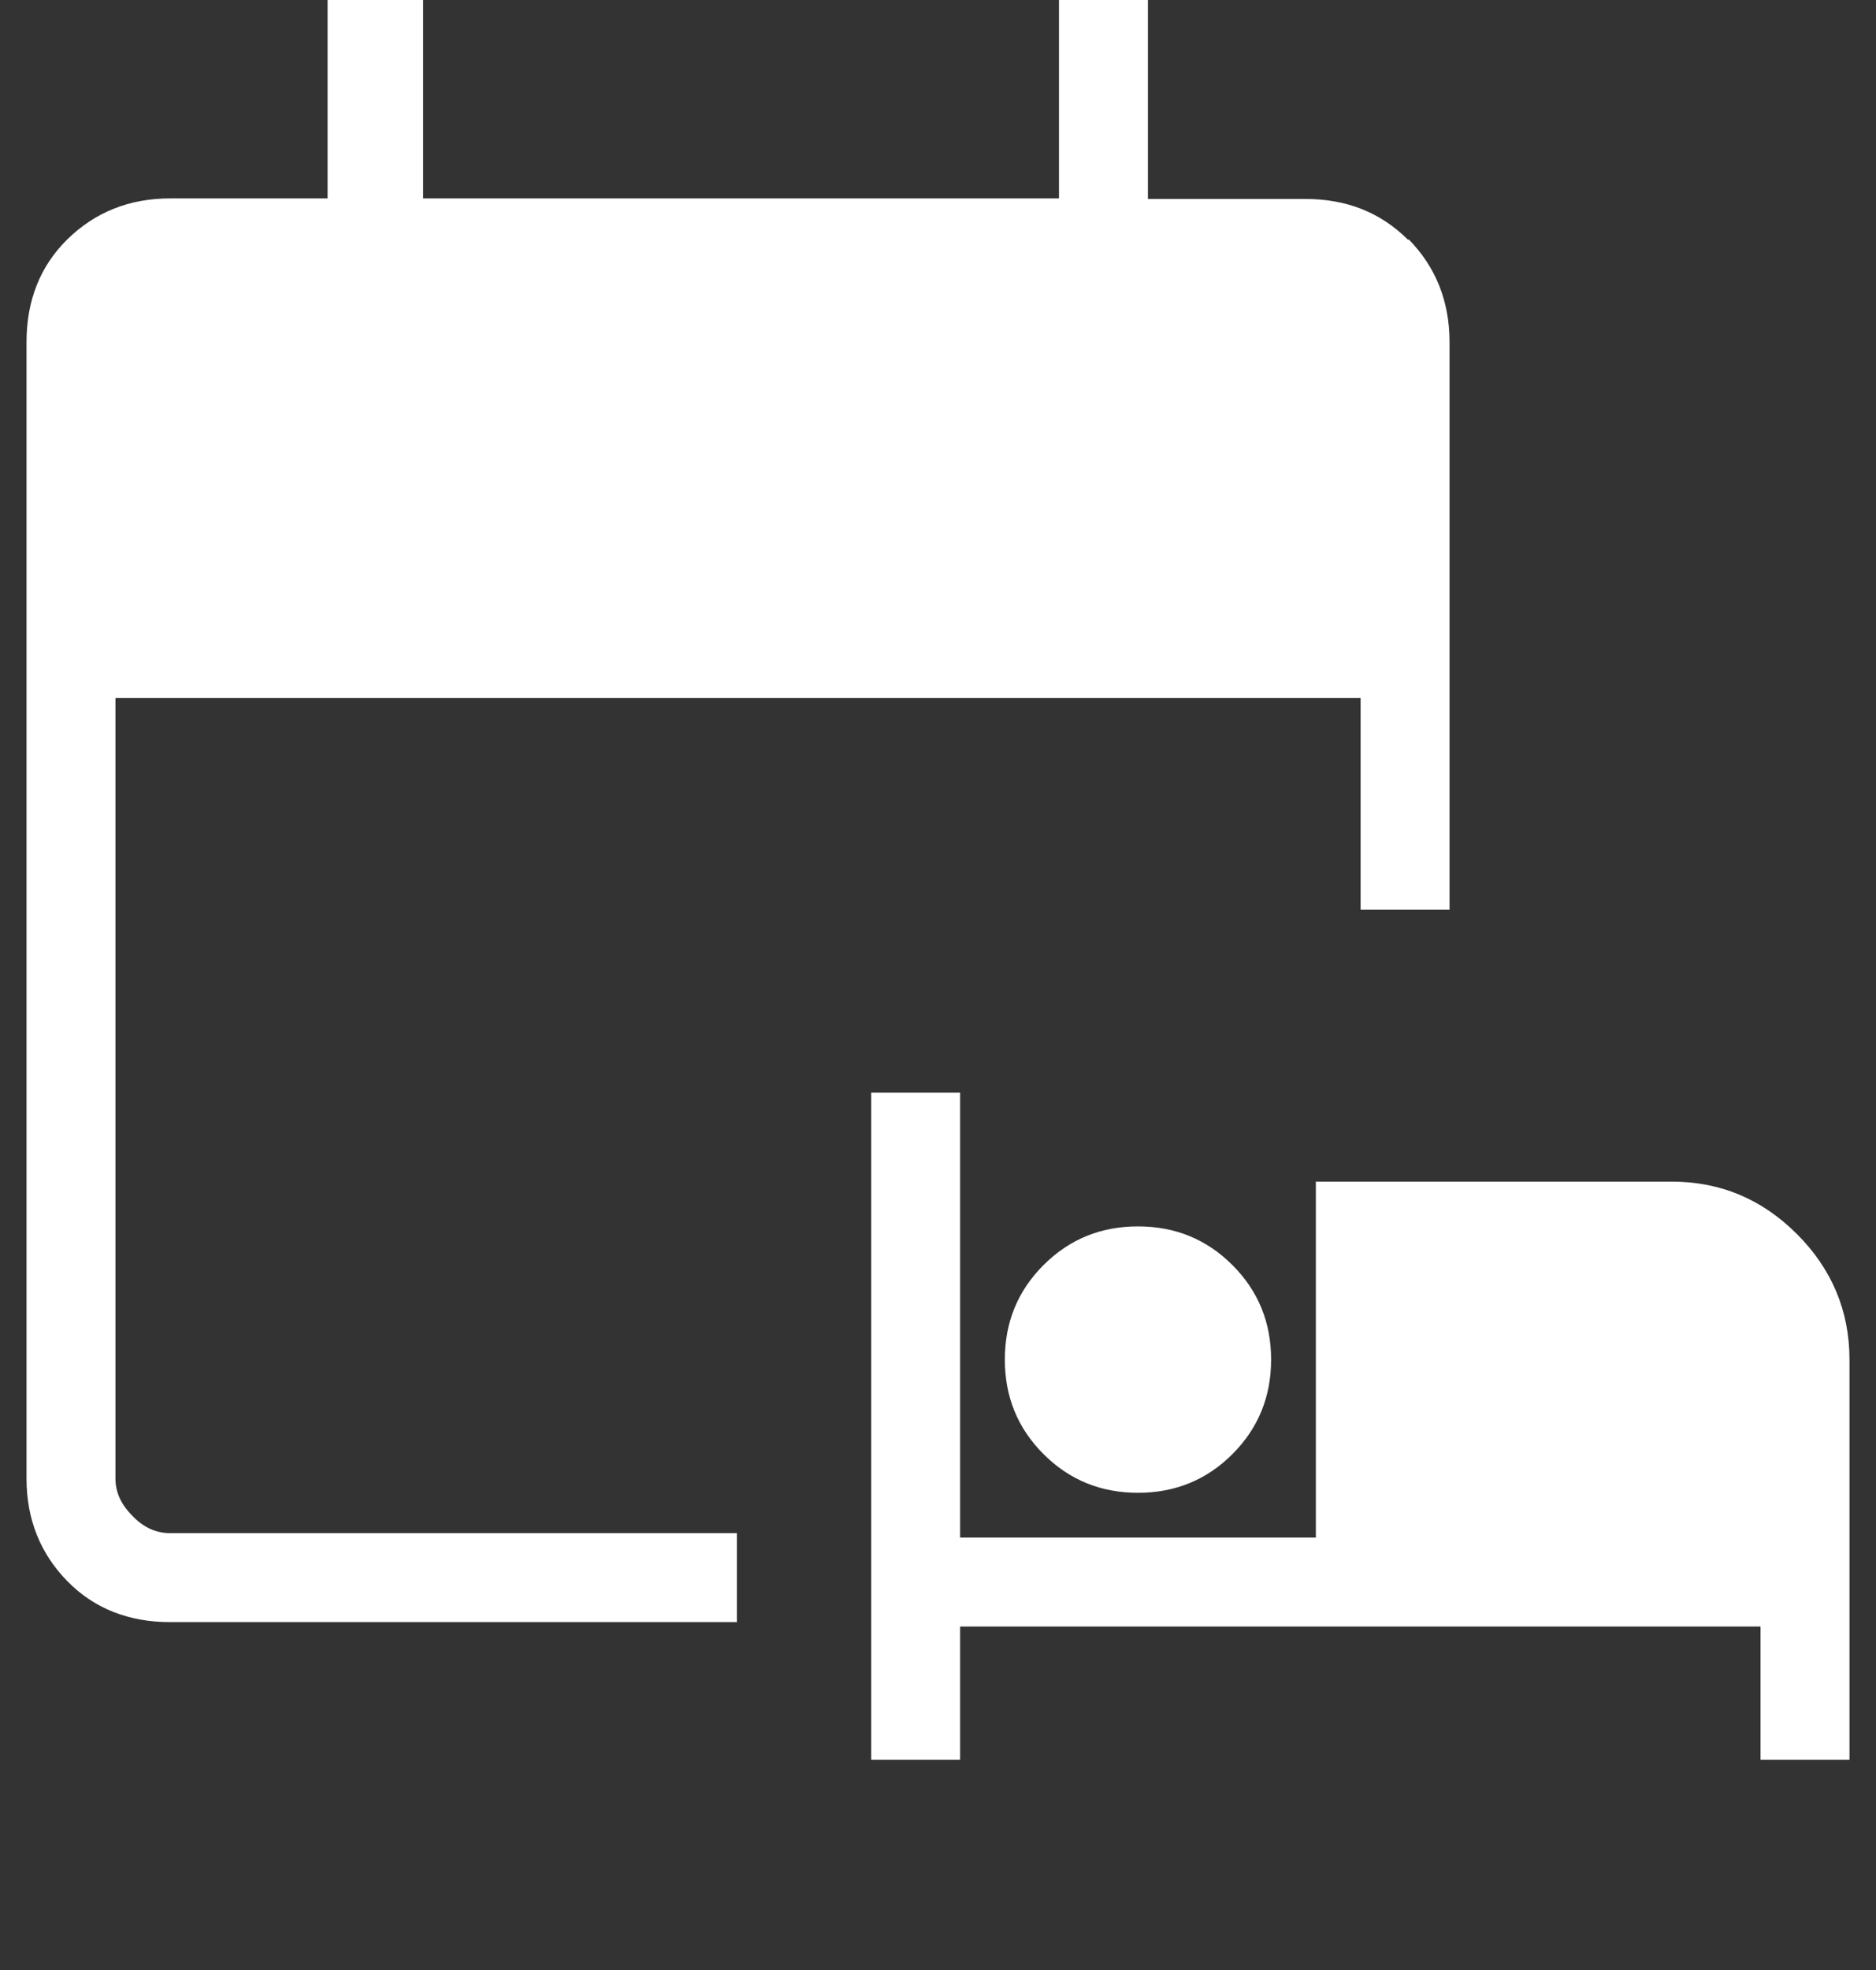
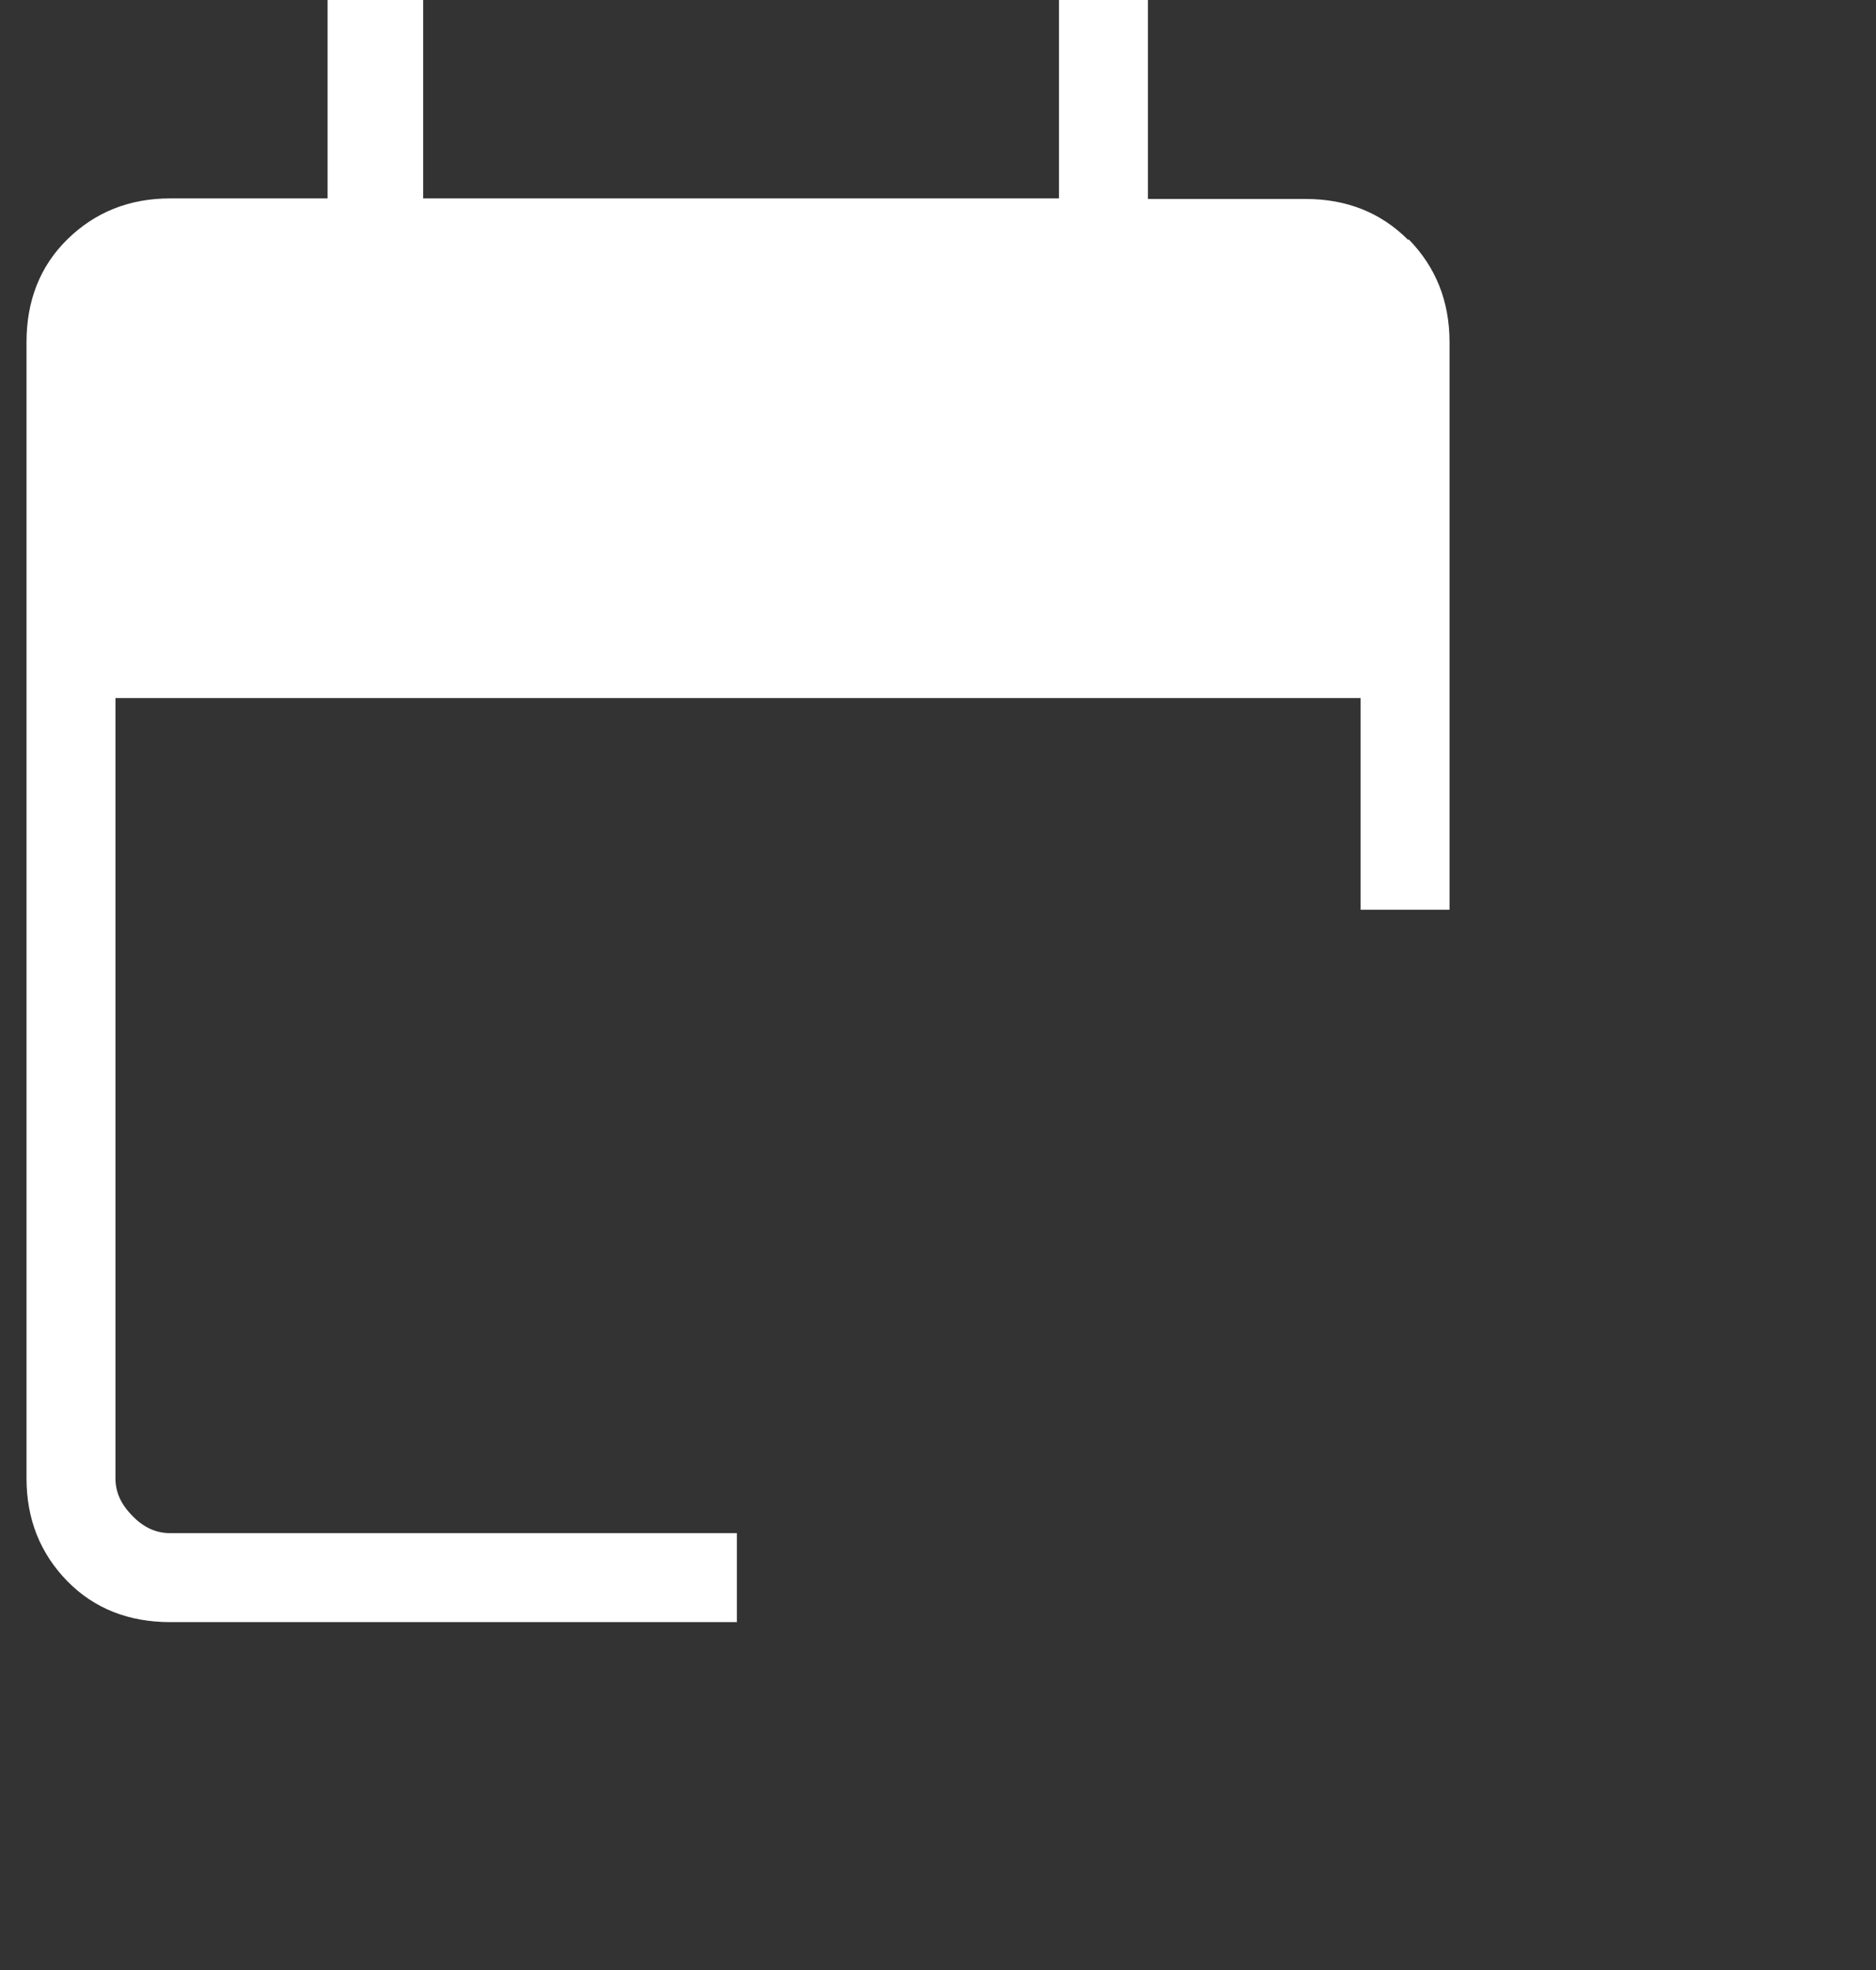
<svg xmlns="http://www.w3.org/2000/svg" id="i-book-hotel" viewBox="0 0 33.96 35.65">
  <rect x="0" y="0" width="33.96" height="35.65" fill="#333333" stroke="none" />
  <defs>
    <style>
      .cls-1 {
        fill: #fff;
      }
    </style>
  </defs>
-   <path class="cls-1" d="M15.77,31.84v-12.07h1.61v8.05h6.44v-6.44h6.44c.89,0,1.64.32,2.27.95s.95,1.39.95,2.27v7.24h-1.61v-2.41h-14.49v2.41h-1.61ZM20.6,27.01c-.67,0-1.24-.23-1.71-.7s-.7-1.04-.7-1.71.23-1.24.7-1.71,1.04-.7,1.71-.7,1.24.23,1.71.7.7,1.04.7,1.71-.23,1.24-.7,1.71-1.04.7-1.71.7Z" />
  <path class="cls-1" d="M25.49,4.34c-.5-.5-1.12-.74-1.86-.74h-2.85V0h-1.61v3.59H7.66V0h-1.73v3.59h-2.85c-.74,0-1.36.25-1.86.74s-.74,1.12-.74,1.86v20.56c0,.74.25,1.36.74,1.86s1.12.74,1.86.74h10.26v-1.61H3.08c-.25,0-.48-.1-.68-.31-.21-.21-.31-.43-.31-.68v-14.12h22.54v3.83h1.61V6.19c0-.74-.25-1.36-.74-1.86Z" />
</svg>